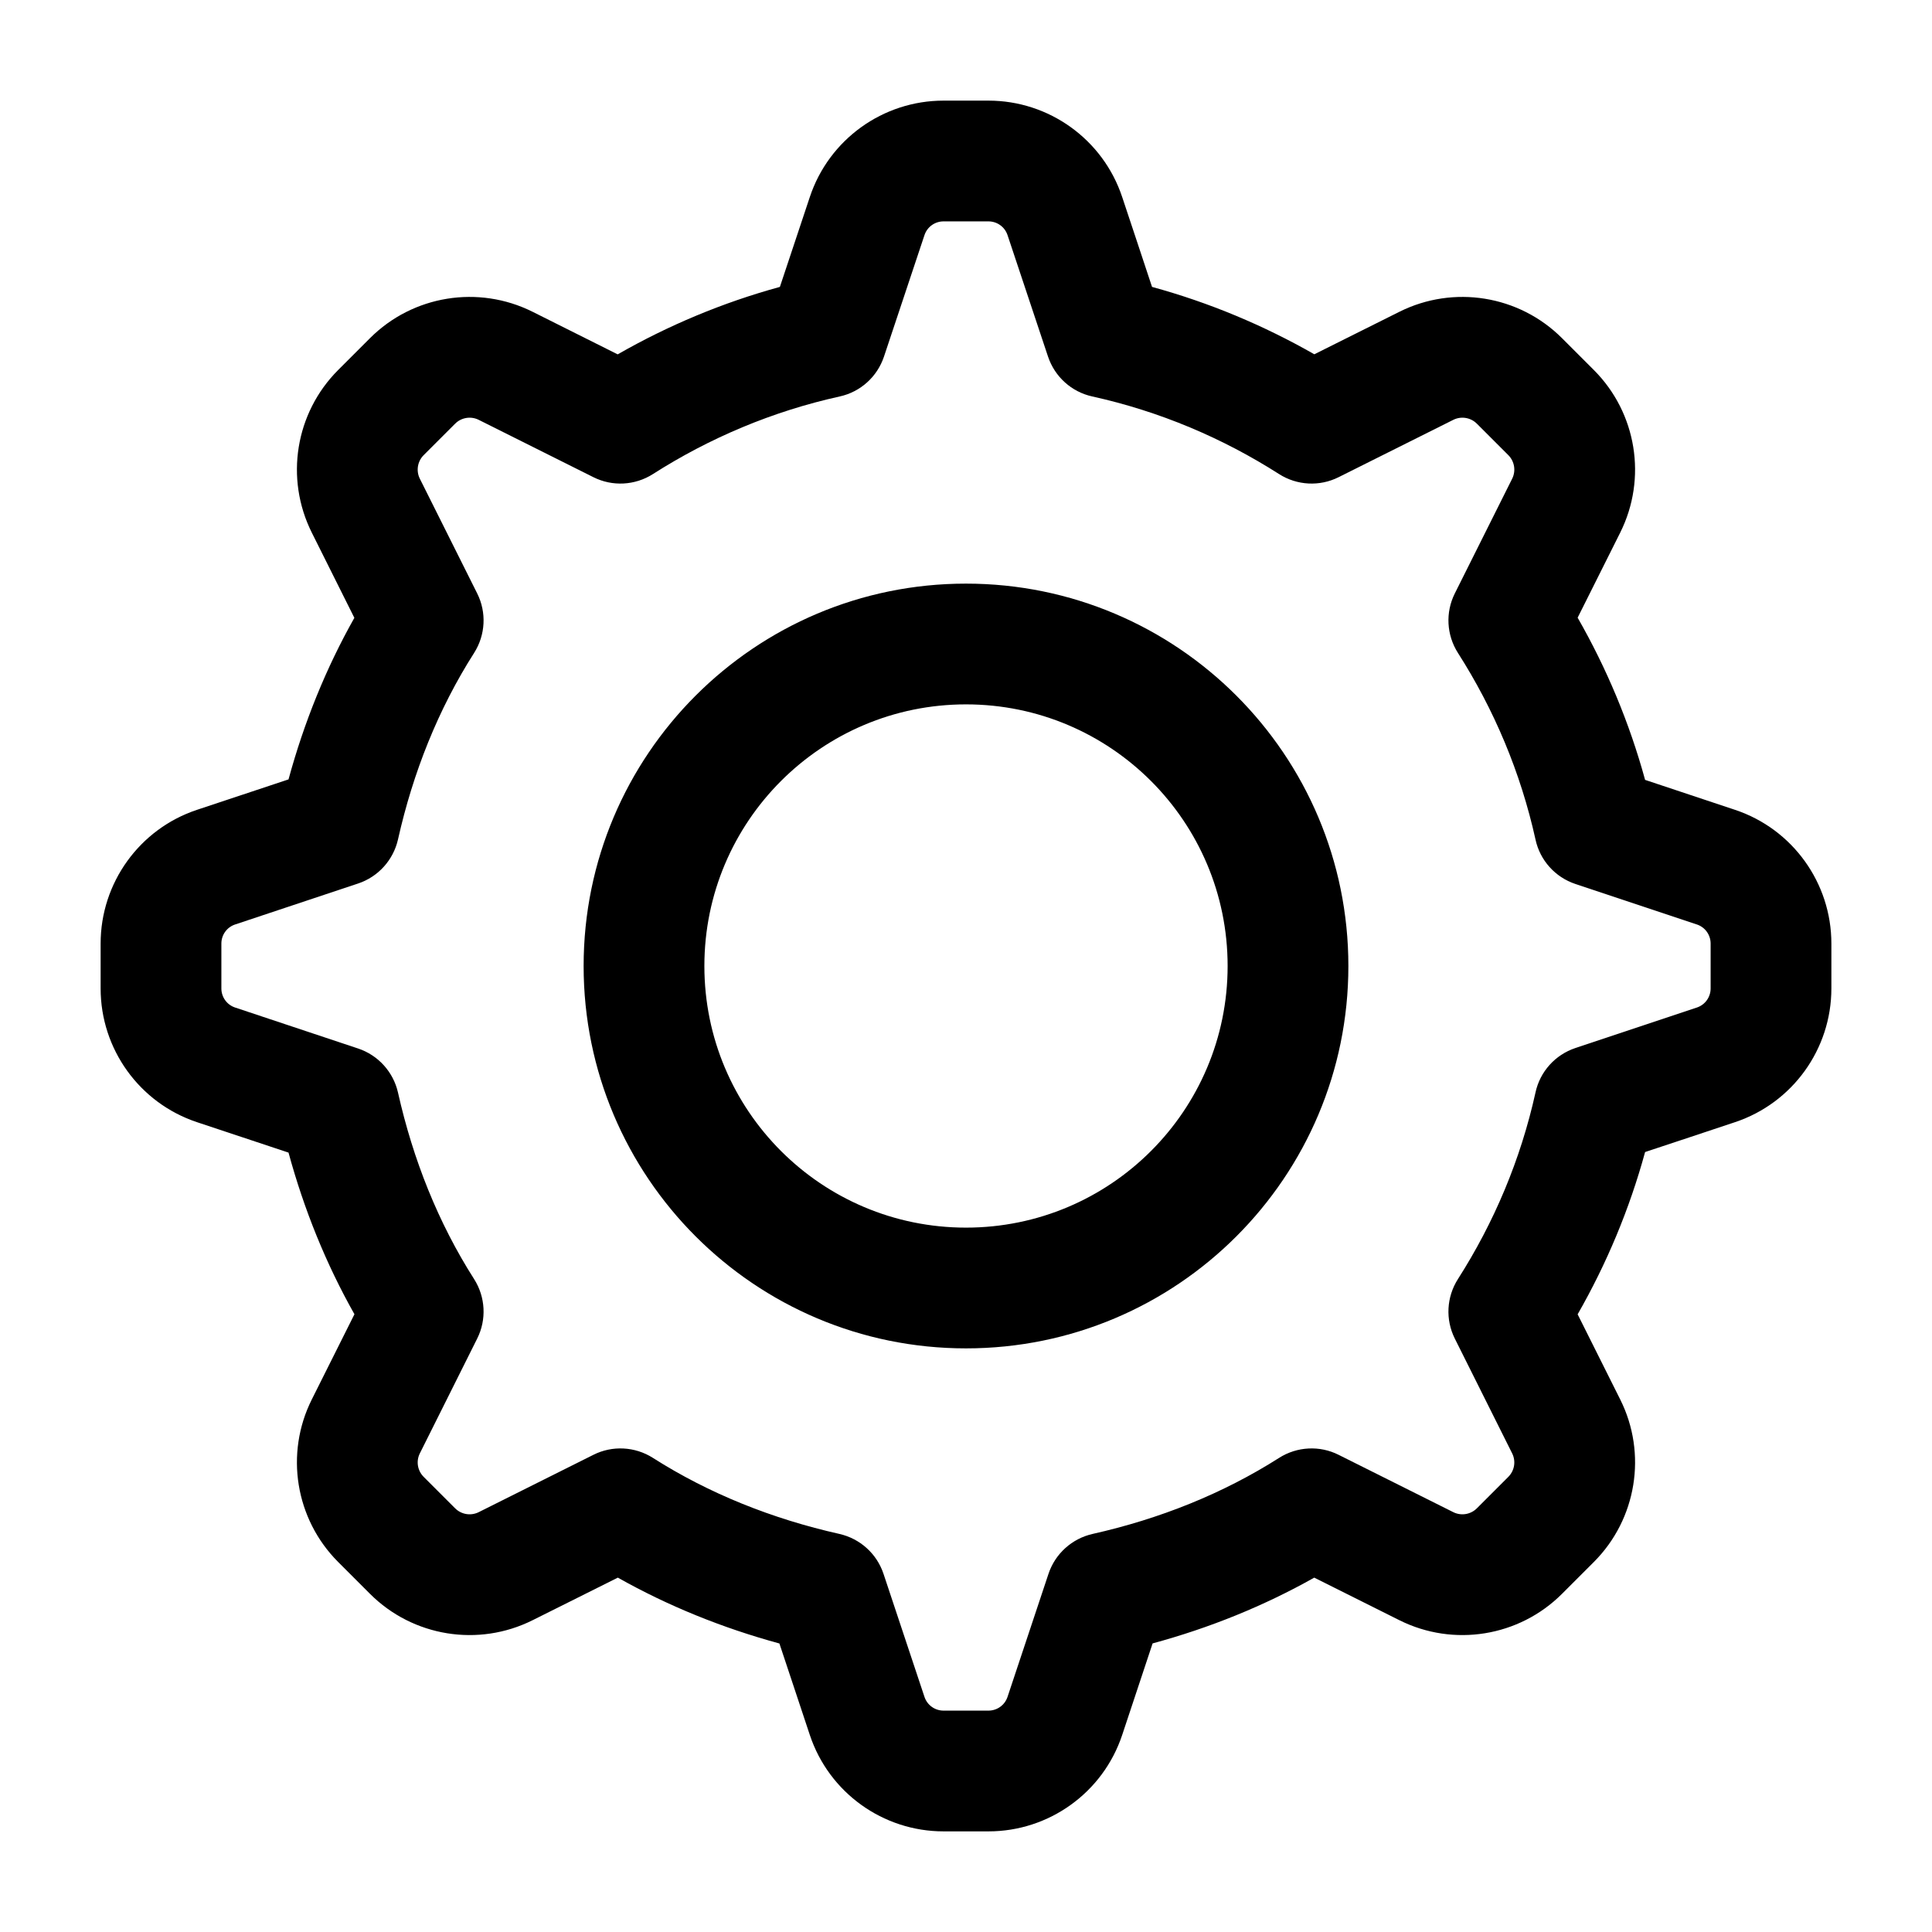
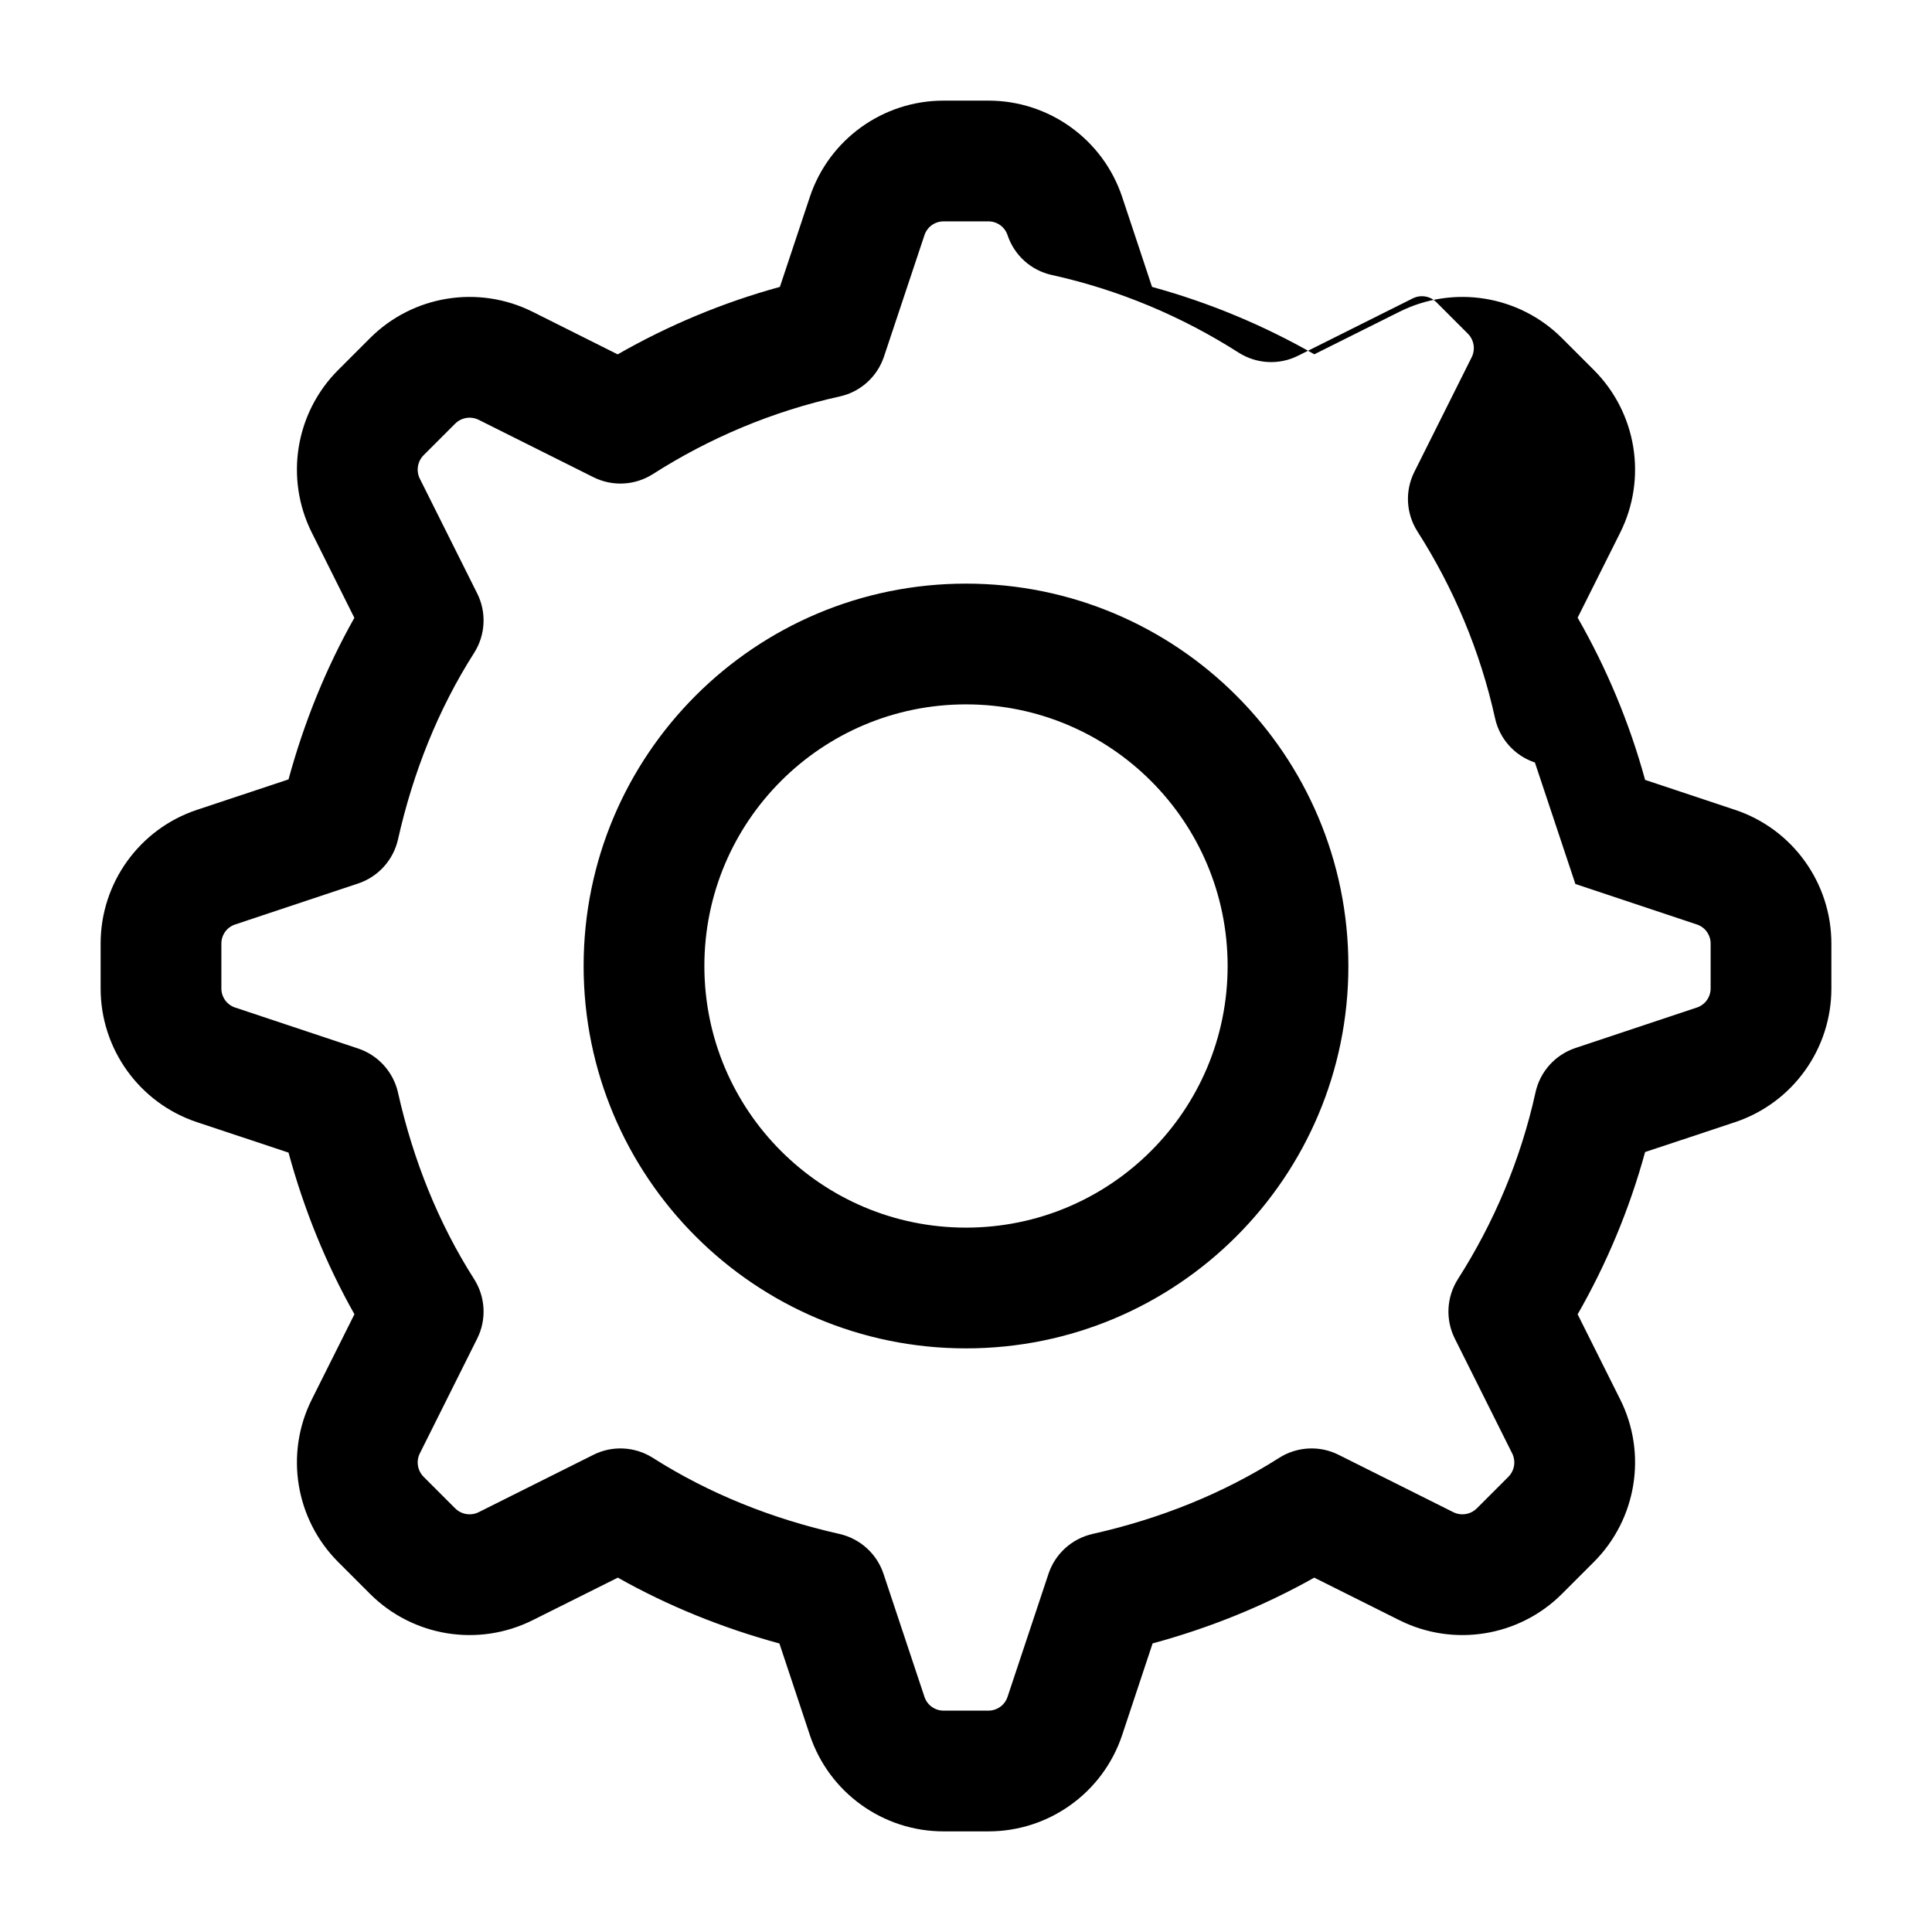
<svg xmlns="http://www.w3.org/2000/svg" clip-rule="evenodd" fill-rule="evenodd" height="512" stroke-linejoin="round" stroke-miterlimit="2" viewBox="0 0 24 24" width="512">
  <g id="Icon">
-     <path d="m21.553 10.06-1.117-.372c-.195-.712-.479-1.388-.838-2.015l.529-1.057c.336-.673.205-1.486-.327-2.019l-.397-.397c-.533-.532-1.346-.663-2.019-.327l-1.057.528c-.627-.358-1.303-.642-2.016-.837.001 0-.371-1.117-.371-1.117-.238-.715-.908-1.197-1.661-1.197h-.558c-.753 0-1.423.482-1.661 1.197 0 0-.372 1.117-.372 1.117-.712.195-1.388.479-2.015.838l-1.057-.529c-.673-.336-1.486-.205-2.019.327l-.397.397c-.532.533-.663 1.346-.327 2.019l.529 1.059c-.352.624-.625 1.299-.818 2.007 0 0-1.137.378-1.137.378-.715.238-1.197.908-1.197 1.661v.558c0 .753.482 1.423 1.197 1.661 0 0 1.137.378 1.137.378.193.708.466 1.383.819 2.008-.001 0-.53 1.059-.53 1.059-.336.671-.205 1.485.327 2.018l.397.397c.533.532 1.346.663 2.019.327l1.059-.529c.624.352 1.299.625 2.007.818 0-.001.378 1.137.378 1.137.238.715.908 1.197 1.661 1.197h.558c.753 0 1.423-.482 1.661-1.197 0 0 .378-1.138.378-1.138.708-.192 1.383-.465 2.008-.817l1.058.529c.673.336 1.486.205 2.019-.327l.397-.397c.532-.533.663-1.347.327-2.018 0 0-.529-1.058-.529-1.058.359-.627.643-1.303.838-2.016 0 .001 1.117-.371 1.117-.371.715-.238 1.197-.908 1.197-1.661v-.558c0-.753-.482-1.423-1.197-1.661zm-1.983.921 1.509.503c.103.034.171.13.171.237v.558c0 .107-.068.203-.171.237l-1.509.503c-.251.084-.439.293-.495.55-.185.838-.517 1.62-.964 2.32-.142.223-.157.503-.039.739l.713 1.427c.048.097.029.213-.047.29 0 0-.393.393-.393.393-.077.076-.194.095-.291.047 0 0-1.426-.713-1.426-.713-.235-.118-.516-.103-.738.038-.699.445-1.484.758-2.317.945-.257.058-.465.246-.548.495l-.509 1.529c-.034.103-.13.171-.237.171h-.558c-.107 0-.203-.068-.237-.171l-.509-1.529c-.083-.249-.291-.437-.548-.495-.833-.187-1.618-.5-2.317-.945-.222-.141-.503-.156-.738-.038l-1.426.713c-.097.048-.214.029-.291-.047 0 0-.393-.393-.393-.393-.076-.077-.095-.193-.047-.29l.713-1.427c.118-.235.103-.516-.038-.738-.446-.699-.759-1.485-.946-2.318-.058-.256-.246-.464-.495-.547l-1.528-.509c-.103-.034-.171-.13-.171-.237v-.558c0-.107.068-.203.171-.237l1.528-.509c.249-.083.437-.291.495-.547.187-.833.5-1.619.946-2.318.141-.222.156-.503.038-.738l-.713-1.426c-.048-.097-.029-.214.047-.291 0 0 .393-.393.393-.393.077-.076.194-.095.291-.047 0 0 1.426.713 1.426.713.236.118.516.103.739-.039.7-.447 1.482-.779 2.32-.964.257-.056.466-.244.55-.495l.503-1.509c.034-.103.13-.171.237-.171h.558c.107 0 .203.068.237.171l.503 1.509c.084.251.293.439.55.495.838.185 1.62.517 2.32.964.223.142.503.157.739.039l1.426-.713c.097-.048.214-.029.291.047 0 0 .393.393.393.393.076.077.095.194.047.291 0 0-.713 1.426-.713 1.426-.118.236-.103.516.039.739.447.7.779 1.482.964 2.32.056.257.244.466.495.55zm-7.57 5.769c2.623 0 4.75-2.127 4.75-4.75s-2.127-4.75-4.75-4.75-4.75 2.127-4.75 4.75 2.127 4.75 4.75 4.75zm0-1.5c-1.795 0-3.25-1.455-3.25-3.25s1.455-3.25 3.25-3.25 3.25 1.455 3.25 3.25-1.455 3.25-3.25 3.25z" />
+     <path d="m21.553 10.06-1.117-.372c-.195-.712-.479-1.388-.838-2.015l.529-1.057c.336-.673.205-1.486-.327-2.019l-.397-.397c-.533-.532-1.346-.663-2.019-.327l-1.057.528c-.627-.358-1.303-.642-2.016-.837.001 0-.371-1.117-.371-1.117-.238-.715-.908-1.197-1.661-1.197h-.558c-.753 0-1.423.482-1.661 1.197 0 0-.372 1.117-.372 1.117-.712.195-1.388.479-2.015.838l-1.057-.529c-.673-.336-1.486-.205-2.019.327l-.397.397c-.532.533-.663 1.346-.327 2.019l.529 1.059c-.352.624-.625 1.299-.818 2.007 0 0-1.137.378-1.137.378-.715.238-1.197.908-1.197 1.661v.558c0 .753.482 1.423 1.197 1.661 0 0 1.137.378 1.137.378.193.708.466 1.383.819 2.008-.001 0-.53 1.059-.53 1.059-.336.671-.205 1.485.327 2.018l.397.397c.533.532 1.346.663 2.019.327l1.059-.529c.624.352 1.299.625 2.007.818 0-.001.378 1.137.378 1.137.238.715.908 1.197 1.661 1.197h.558c.753 0 1.423-.482 1.661-1.197 0 0 .378-1.138.378-1.138.708-.192 1.383-.465 2.008-.817l1.058.529c.673.336 1.486.205 2.019-.327l.397-.397c.532-.533.663-1.347.327-2.018 0 0-.529-1.058-.529-1.058.359-.627.643-1.303.838-2.016 0 .001 1.117-.371 1.117-.371.715-.238 1.197-.908 1.197-1.661v-.558c0-.753-.482-1.423-1.197-1.661zm-1.983.921 1.509.503c.103.034.171.13.171.237v.558c0 .107-.068.203-.171.237l-1.509.503c-.251.084-.439.293-.495.55-.185.838-.517 1.62-.964 2.32-.142.223-.157.503-.039.739l.713 1.427c.048.097.029.213-.047.29 0 0-.393.393-.393.393-.077.076-.194.095-.291.047 0 0-1.426-.713-1.426-.713-.235-.118-.516-.103-.738.038-.699.445-1.484.758-2.317.945-.257.058-.465.246-.548.495l-.509 1.529c-.034.103-.13.171-.237.171h-.558c-.107 0-.203-.068-.237-.171l-.509-1.529c-.083-.249-.291-.437-.548-.495-.833-.187-1.618-.5-2.317-.945-.222-.141-.503-.156-.738-.038l-1.426.713c-.097.048-.214.029-.291-.047 0 0-.393-.393-.393-.393-.076-.077-.095-.193-.047-.29l.713-1.427c.118-.235.103-.516-.038-.738-.446-.699-.759-1.485-.946-2.318-.058-.256-.246-.464-.495-.547l-1.528-.509c-.103-.034-.171-.13-.171-.237v-.558c0-.107.068-.203.171-.237l1.528-.509c.249-.083.437-.291.495-.547.187-.833.5-1.619.946-2.318.141-.222.156-.503.038-.738l-.713-1.426c-.048-.097-.029-.214.047-.291 0 0 .393-.393.393-.393.077-.076.194-.095.291-.047 0 0 1.426.713 1.426.713.236.118.516.103.739-.039.7-.447 1.482-.779 2.32-.964.257-.056.466-.244.55-.495l.503-1.509c.034-.103.13-.171.237-.171h.558c.107 0 .203.068.237.171c.084.251.293.439.55.495.838.185 1.62.517 2.32.964.223.142.503.157.739.039l1.426-.713c.097-.048.214-.029.291.047 0 0 .393.393.393.393.076.077.095.194.047.291 0 0-.713 1.426-.713 1.426-.118.236-.103.516.039.739.447.7.779 1.482.964 2.32.056.257.244.466.495.55zm-7.57 5.769c2.623 0 4.75-2.127 4.75-4.75s-2.127-4.75-4.75-4.75-4.75 2.127-4.75 4.75 2.127 4.75 4.75 4.75zm0-1.5c-1.795 0-3.25-1.455-3.25-3.25s1.455-3.25 3.25-3.25 3.25 1.455 3.25 3.25-1.455 3.25-3.25 3.25z" />
  </g>
</svg>